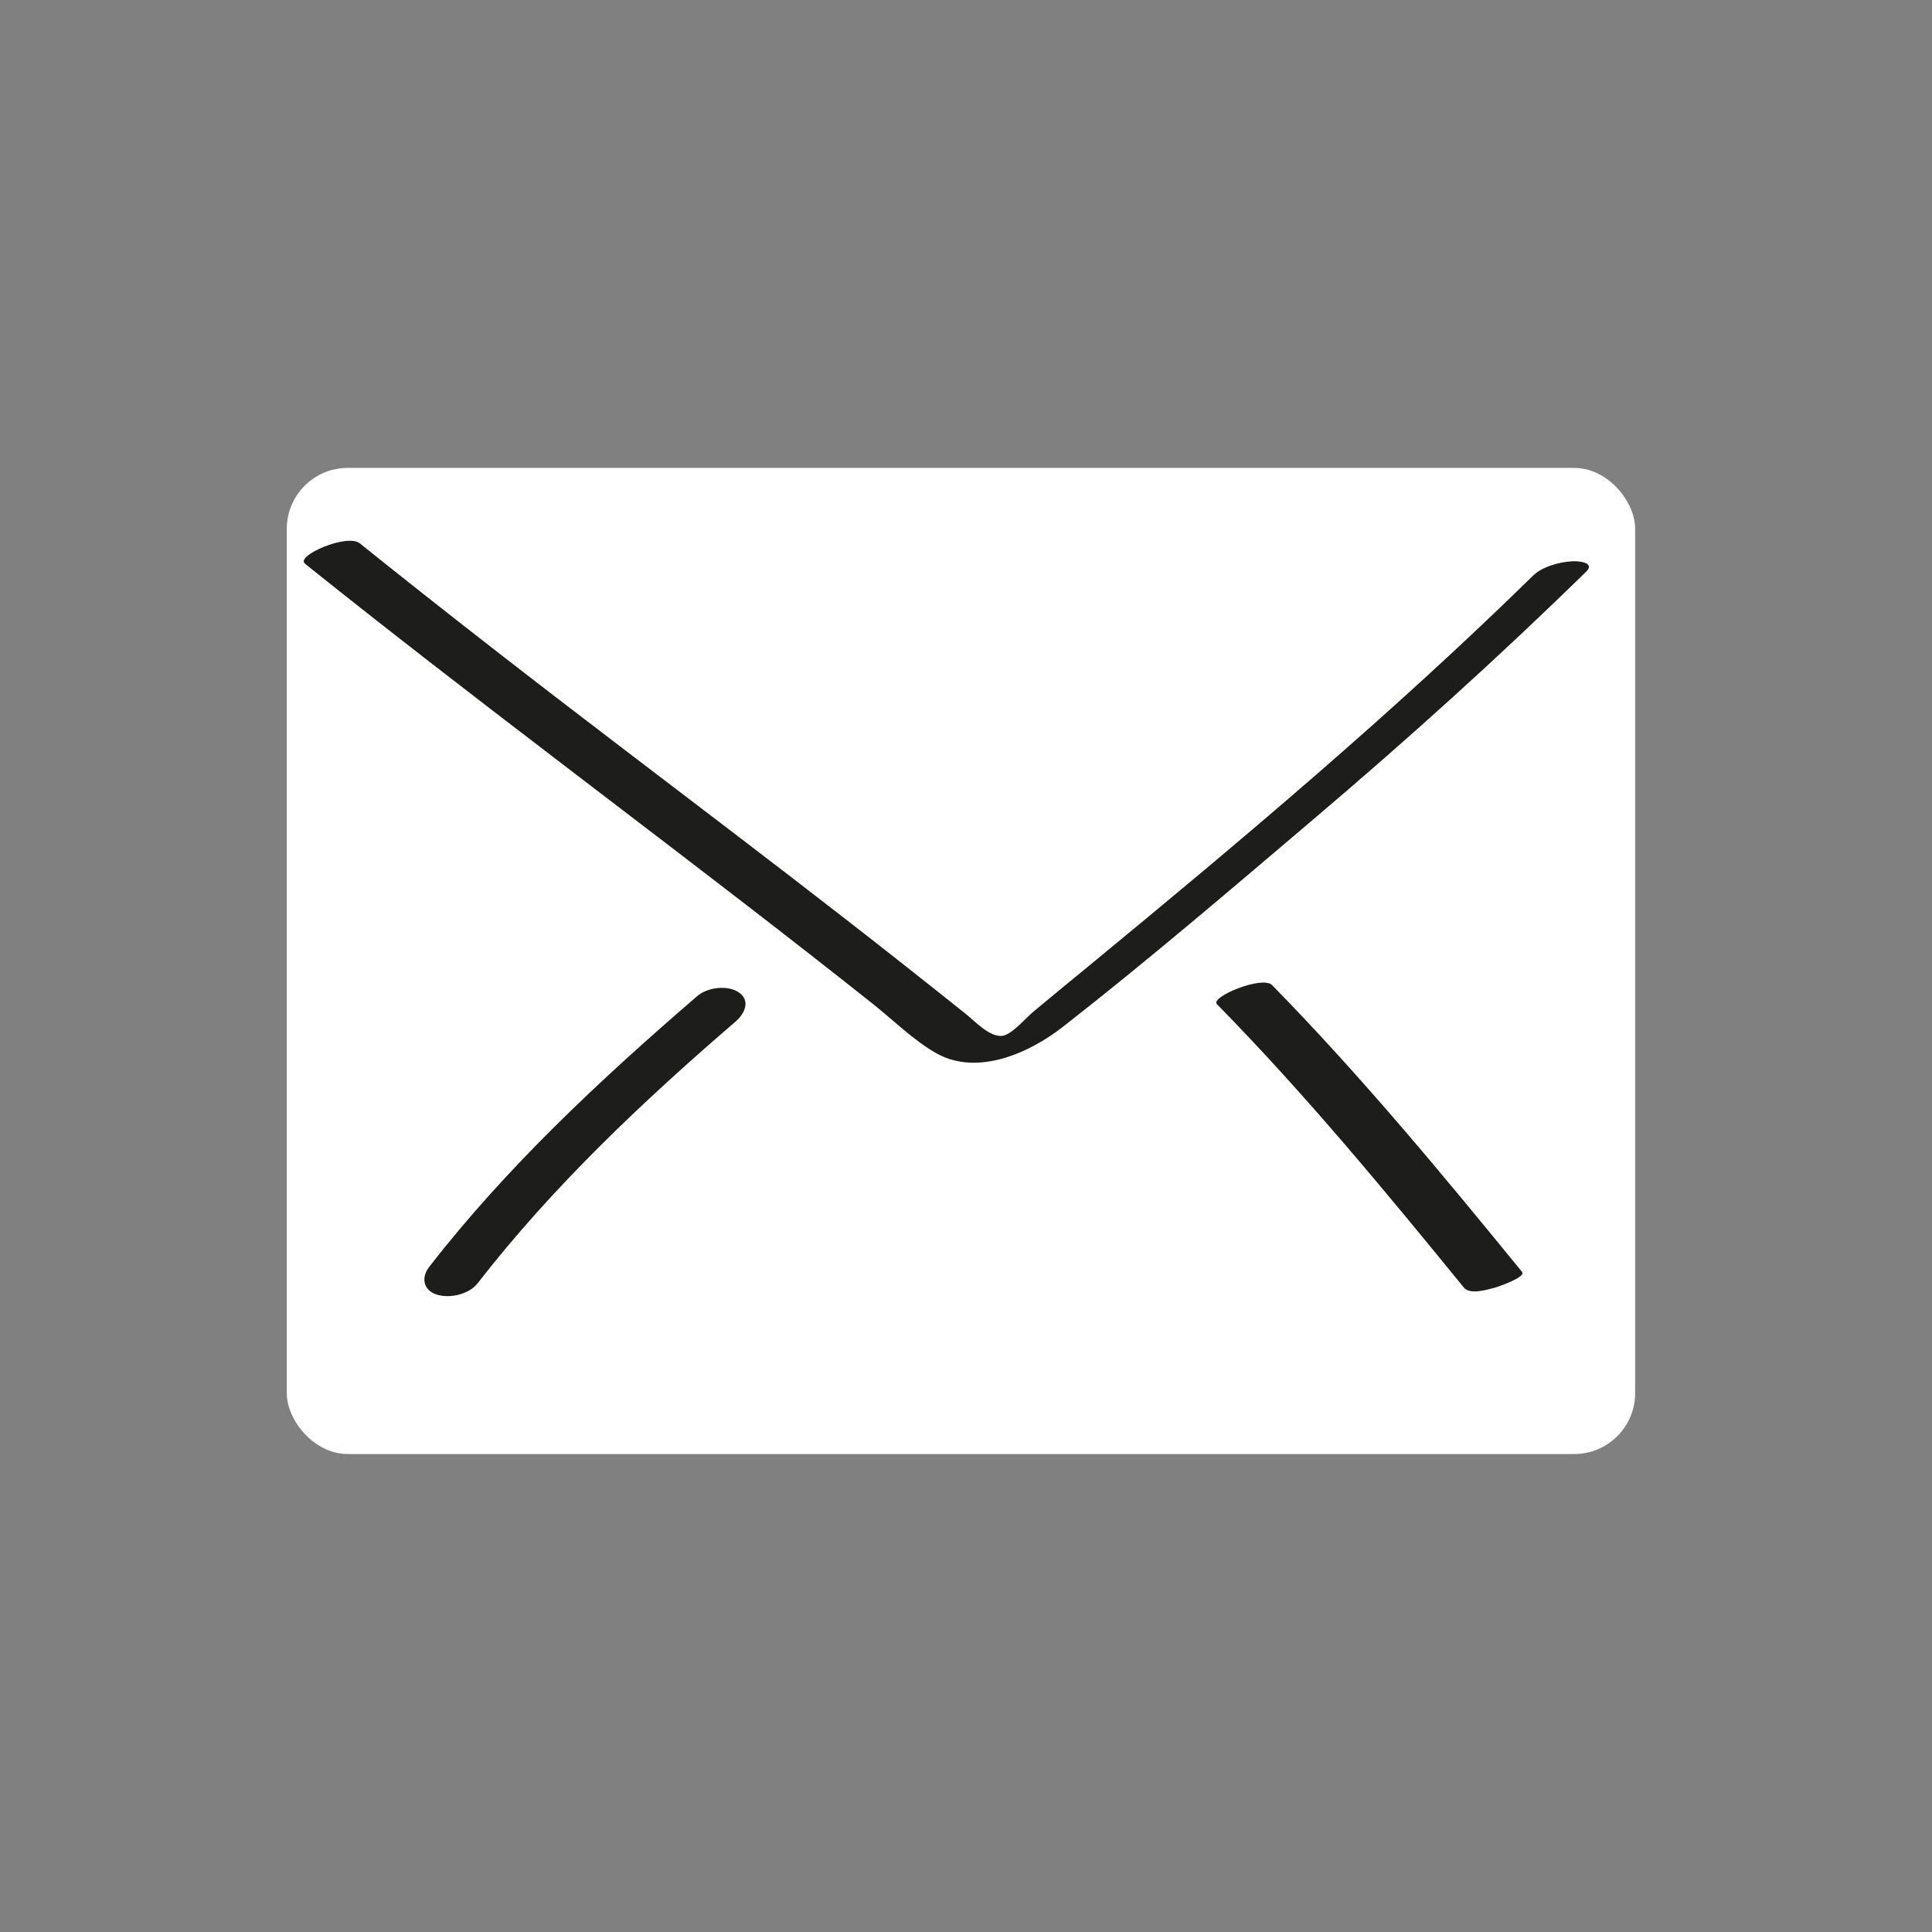
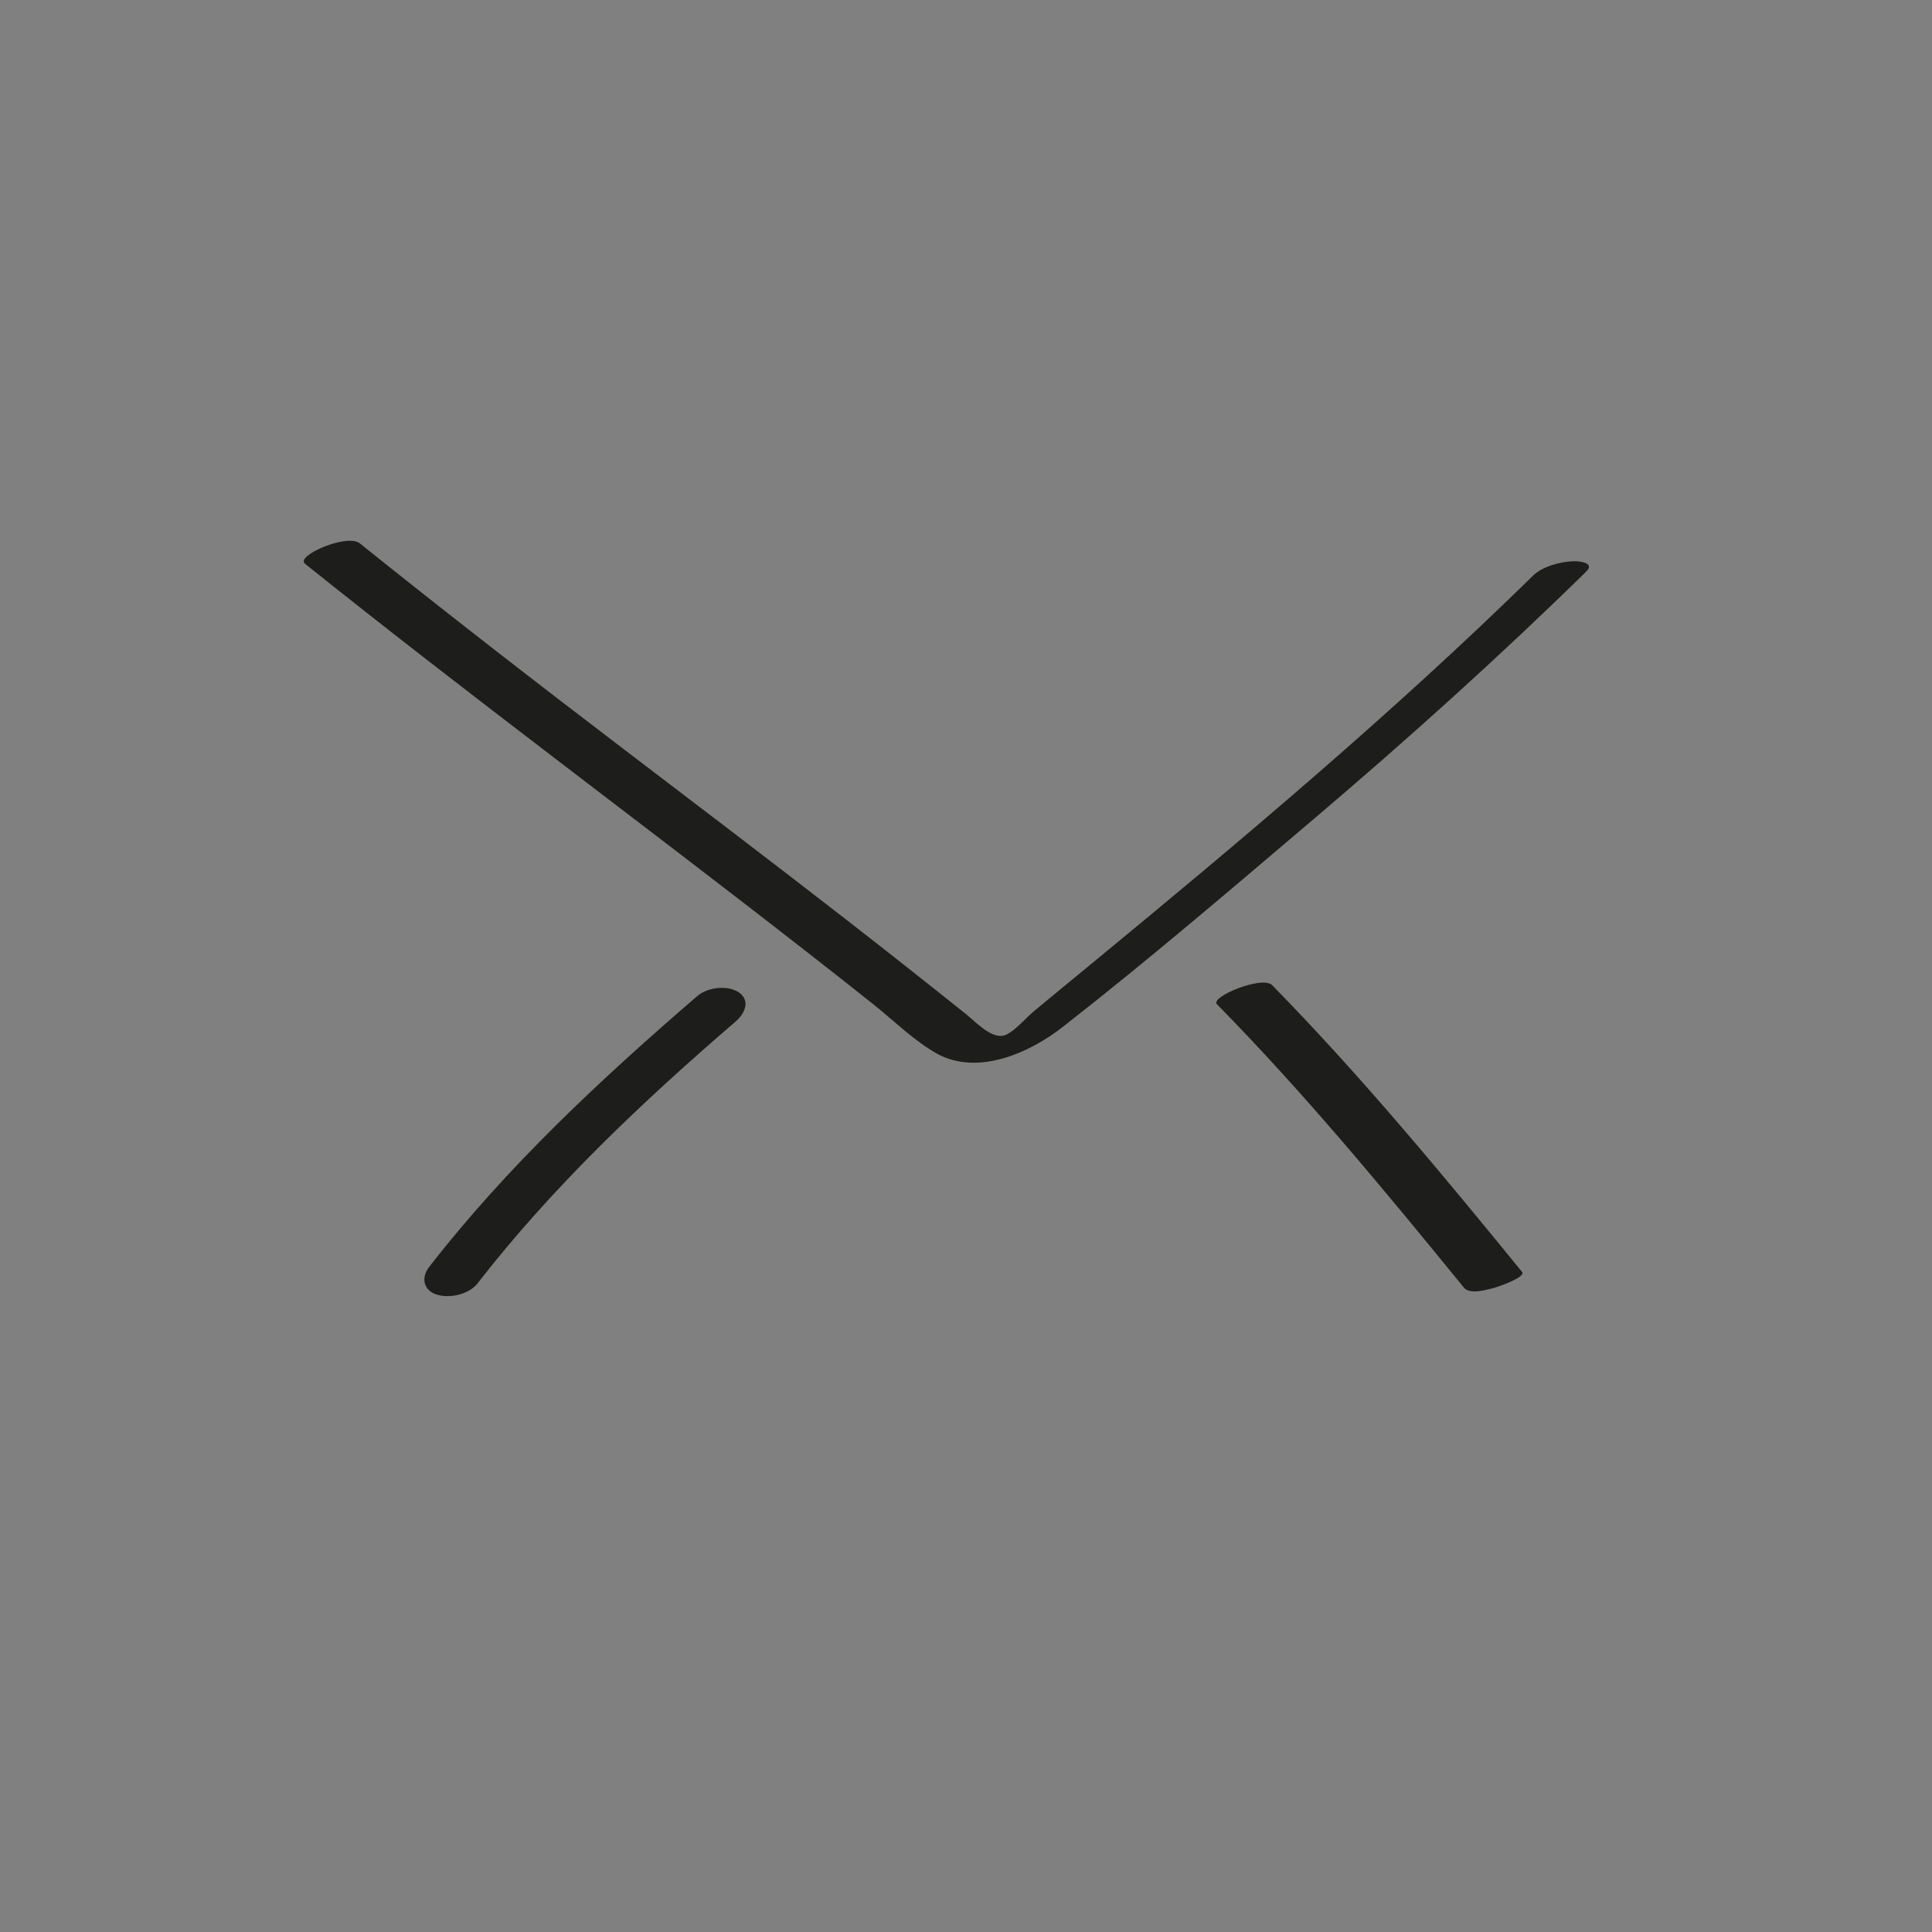
<svg xmlns="http://www.w3.org/2000/svg" id="Calque_2" data-name="Calque 2" viewBox="0 0 96 96">
  <rect x="0" y="0" width="96" height="96" fill="#808080" stroke="none" />
  <defs>
    <style>
      .cls-1 {
        fill: #fff;
      }

      .cls-2 {
        fill: none;
      }

      .cls-3 {
        fill: #1d1d1b;
      }
    </style>
  </defs>
  <g id="Calque_1-2" data-name="Calque 1">
    <g>
      <g>
-         <rect class="cls-1" x="14.25" y="23.25" width="67" height="49" rx="3.03" ry="3.03" />
        <path class="cls-3" d="M15.14,28c8.22,6.59,16.69,12.85,24.99,19.33,1.09.85,2.17,1.7,3.25,2.56,1.02.81,2.03,1.82,3.17,2.46,2.04,1.13,4.63-.04,6.28-1.34,4.25-3.32,8.37-6.85,12.48-10.34,4.64-3.94,9.16-8.01,13.51-12.27.47-.46-.42-.53-.69-.51-.62.03-1.47.25-1.94.7-6.97,6.83-14.44,13.11-21.97,19.31-.95.78-1.9,1.56-2.85,2.35-.38.31-1.09,1.16-1.56,1.22-.63.08-1.37-.73-1.81-1.08-1.99-1.59-4-3.18-6.01-4.74-3.64-2.83-7.32-5.62-10.99-8.42-4.41-3.36-8.8-6.76-13.12-10.23-.63-.51-3.2.62-2.73,1h0Z" />
        <path class="cls-3" d="M23.73,63.77c3.72-4.8,8.22-9.05,12.81-13,.45-.38.78-1.04.17-1.46-.56-.38-1.57-.25-2.07.19-4.76,4.1-9.46,8.48-13.32,13.46-.4.52-.29,1.14.36,1.36s1.62,0,2.05-.55h0Z" />
        <path class="cls-3" d="M60.48,49.91c4.36,4.44,8.33,9.25,12.26,14.07.3.37,1.17.1,1.55,0,.11-.03,1.56-.52,1.34-.78-3.98-4.88-8.01-9.75-12.42-14.25-.48-.49-3.1.59-2.74.95h0Z" />
      </g>
-       <rect class="cls-2" width="96" height="96" />
    </g>
  </g>
</svg>